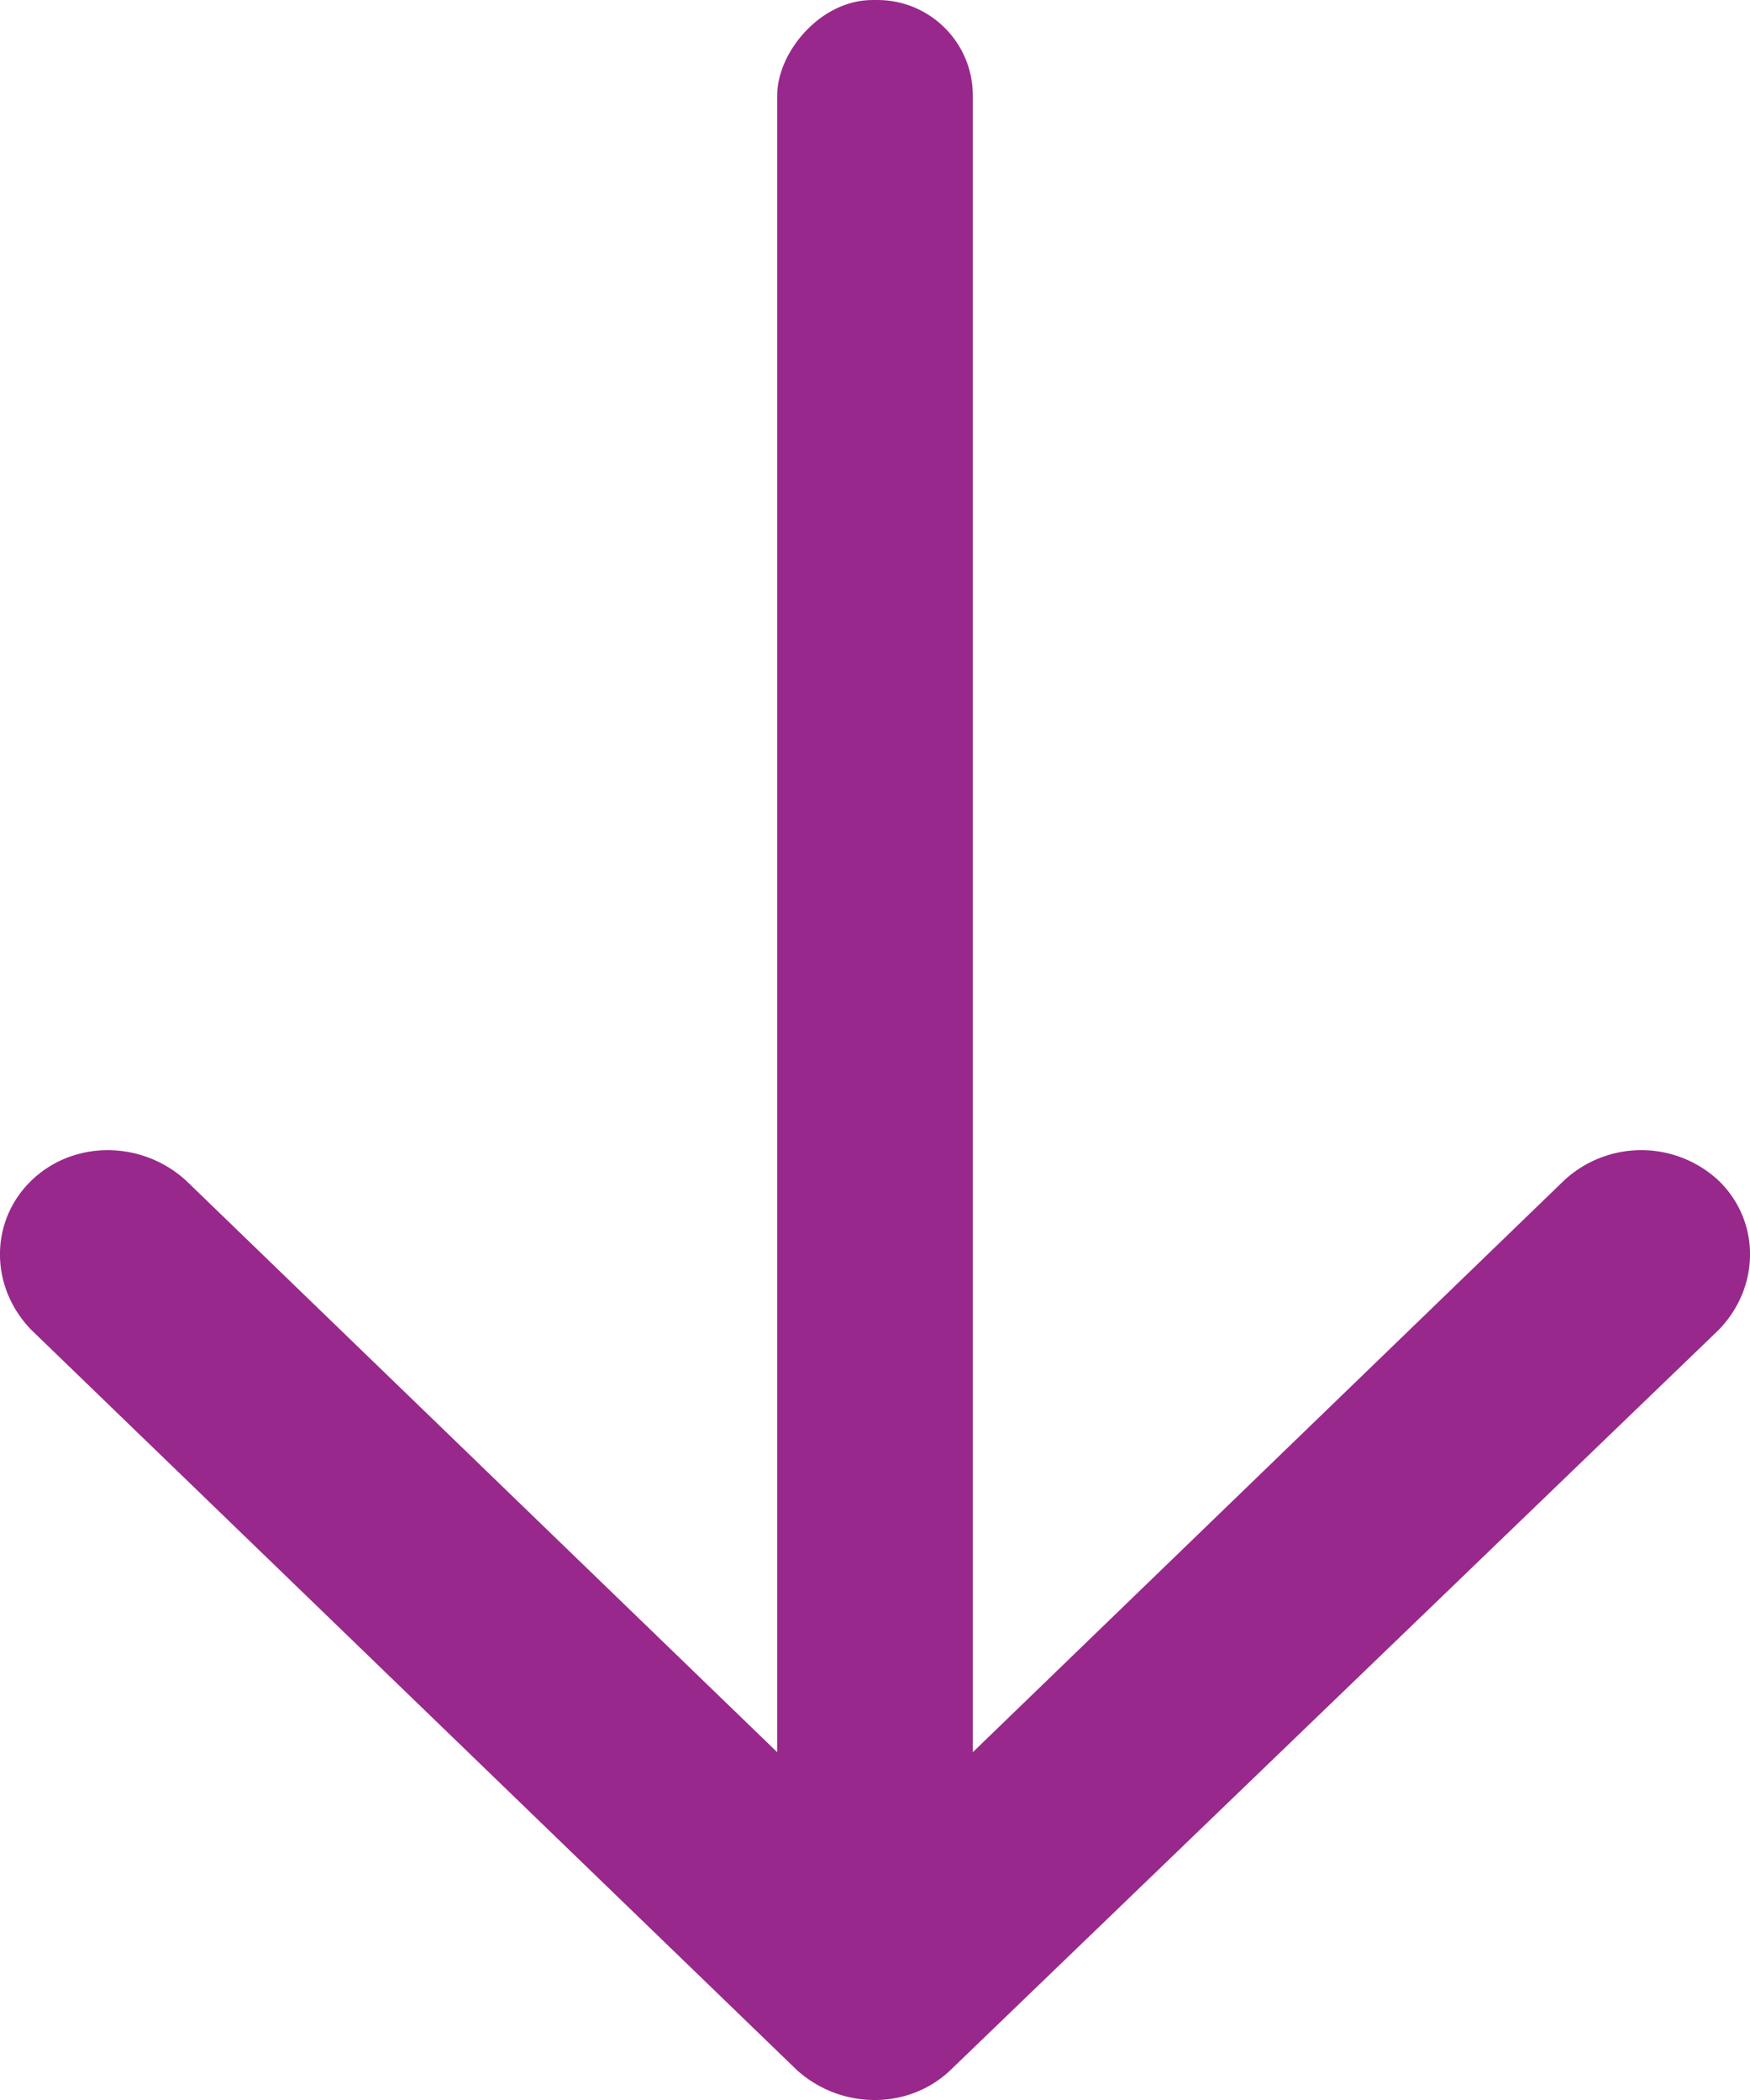
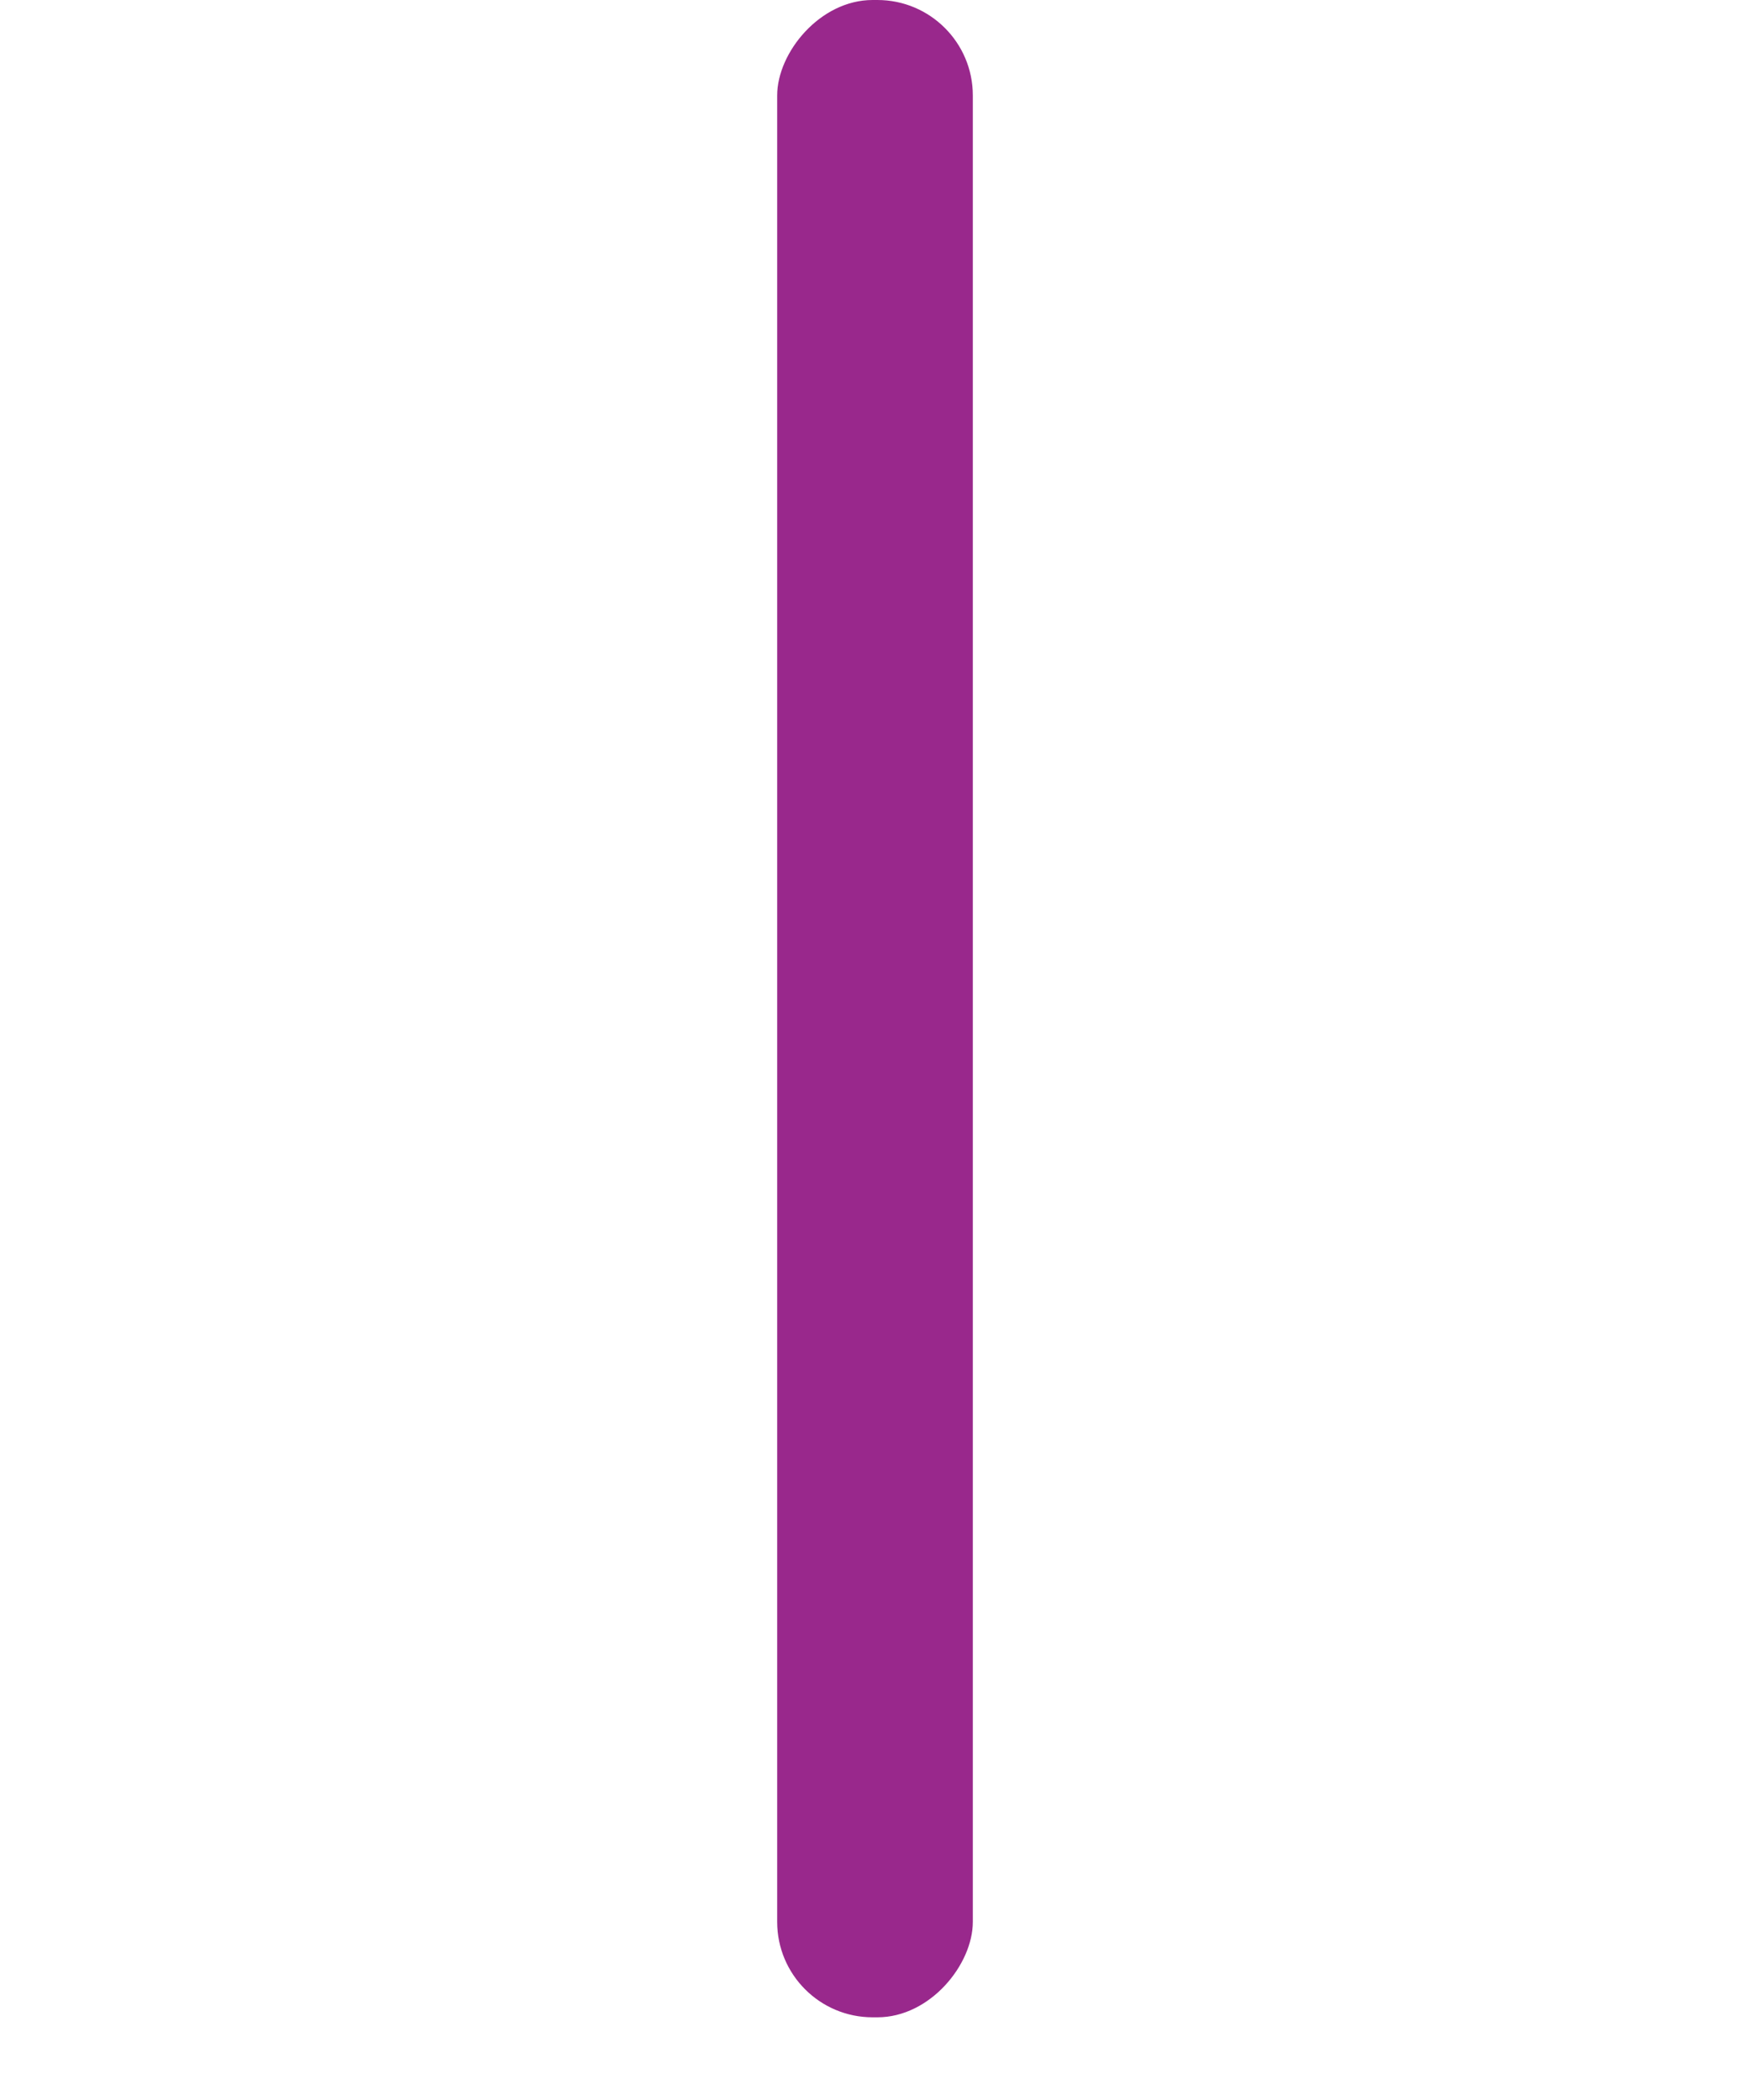
<svg xmlns="http://www.w3.org/2000/svg" width="20" height="24" viewBox="0 0 20 24">
  <g fill="#99288C" fill-rule="evenodd">
-     <path d="m10.868 23.653 8.773-8.453c.479-.492.479-1.245 0-1.708a1.297 1.297 0 0 0-1.767 0L10 21.106l-7.874-7.614c-.509-.463-1.288-.463-1.767 0-.479.463-.479 1.216 0 1.708l8.743 8.453c.508.463 1.287.463 1.766 0z" />
    <rect transform="matrix(-1 0 0 1 20 0)" x="8.882" width="2.236" height="23.055" rx="1.091" />
  </g>
</svg>